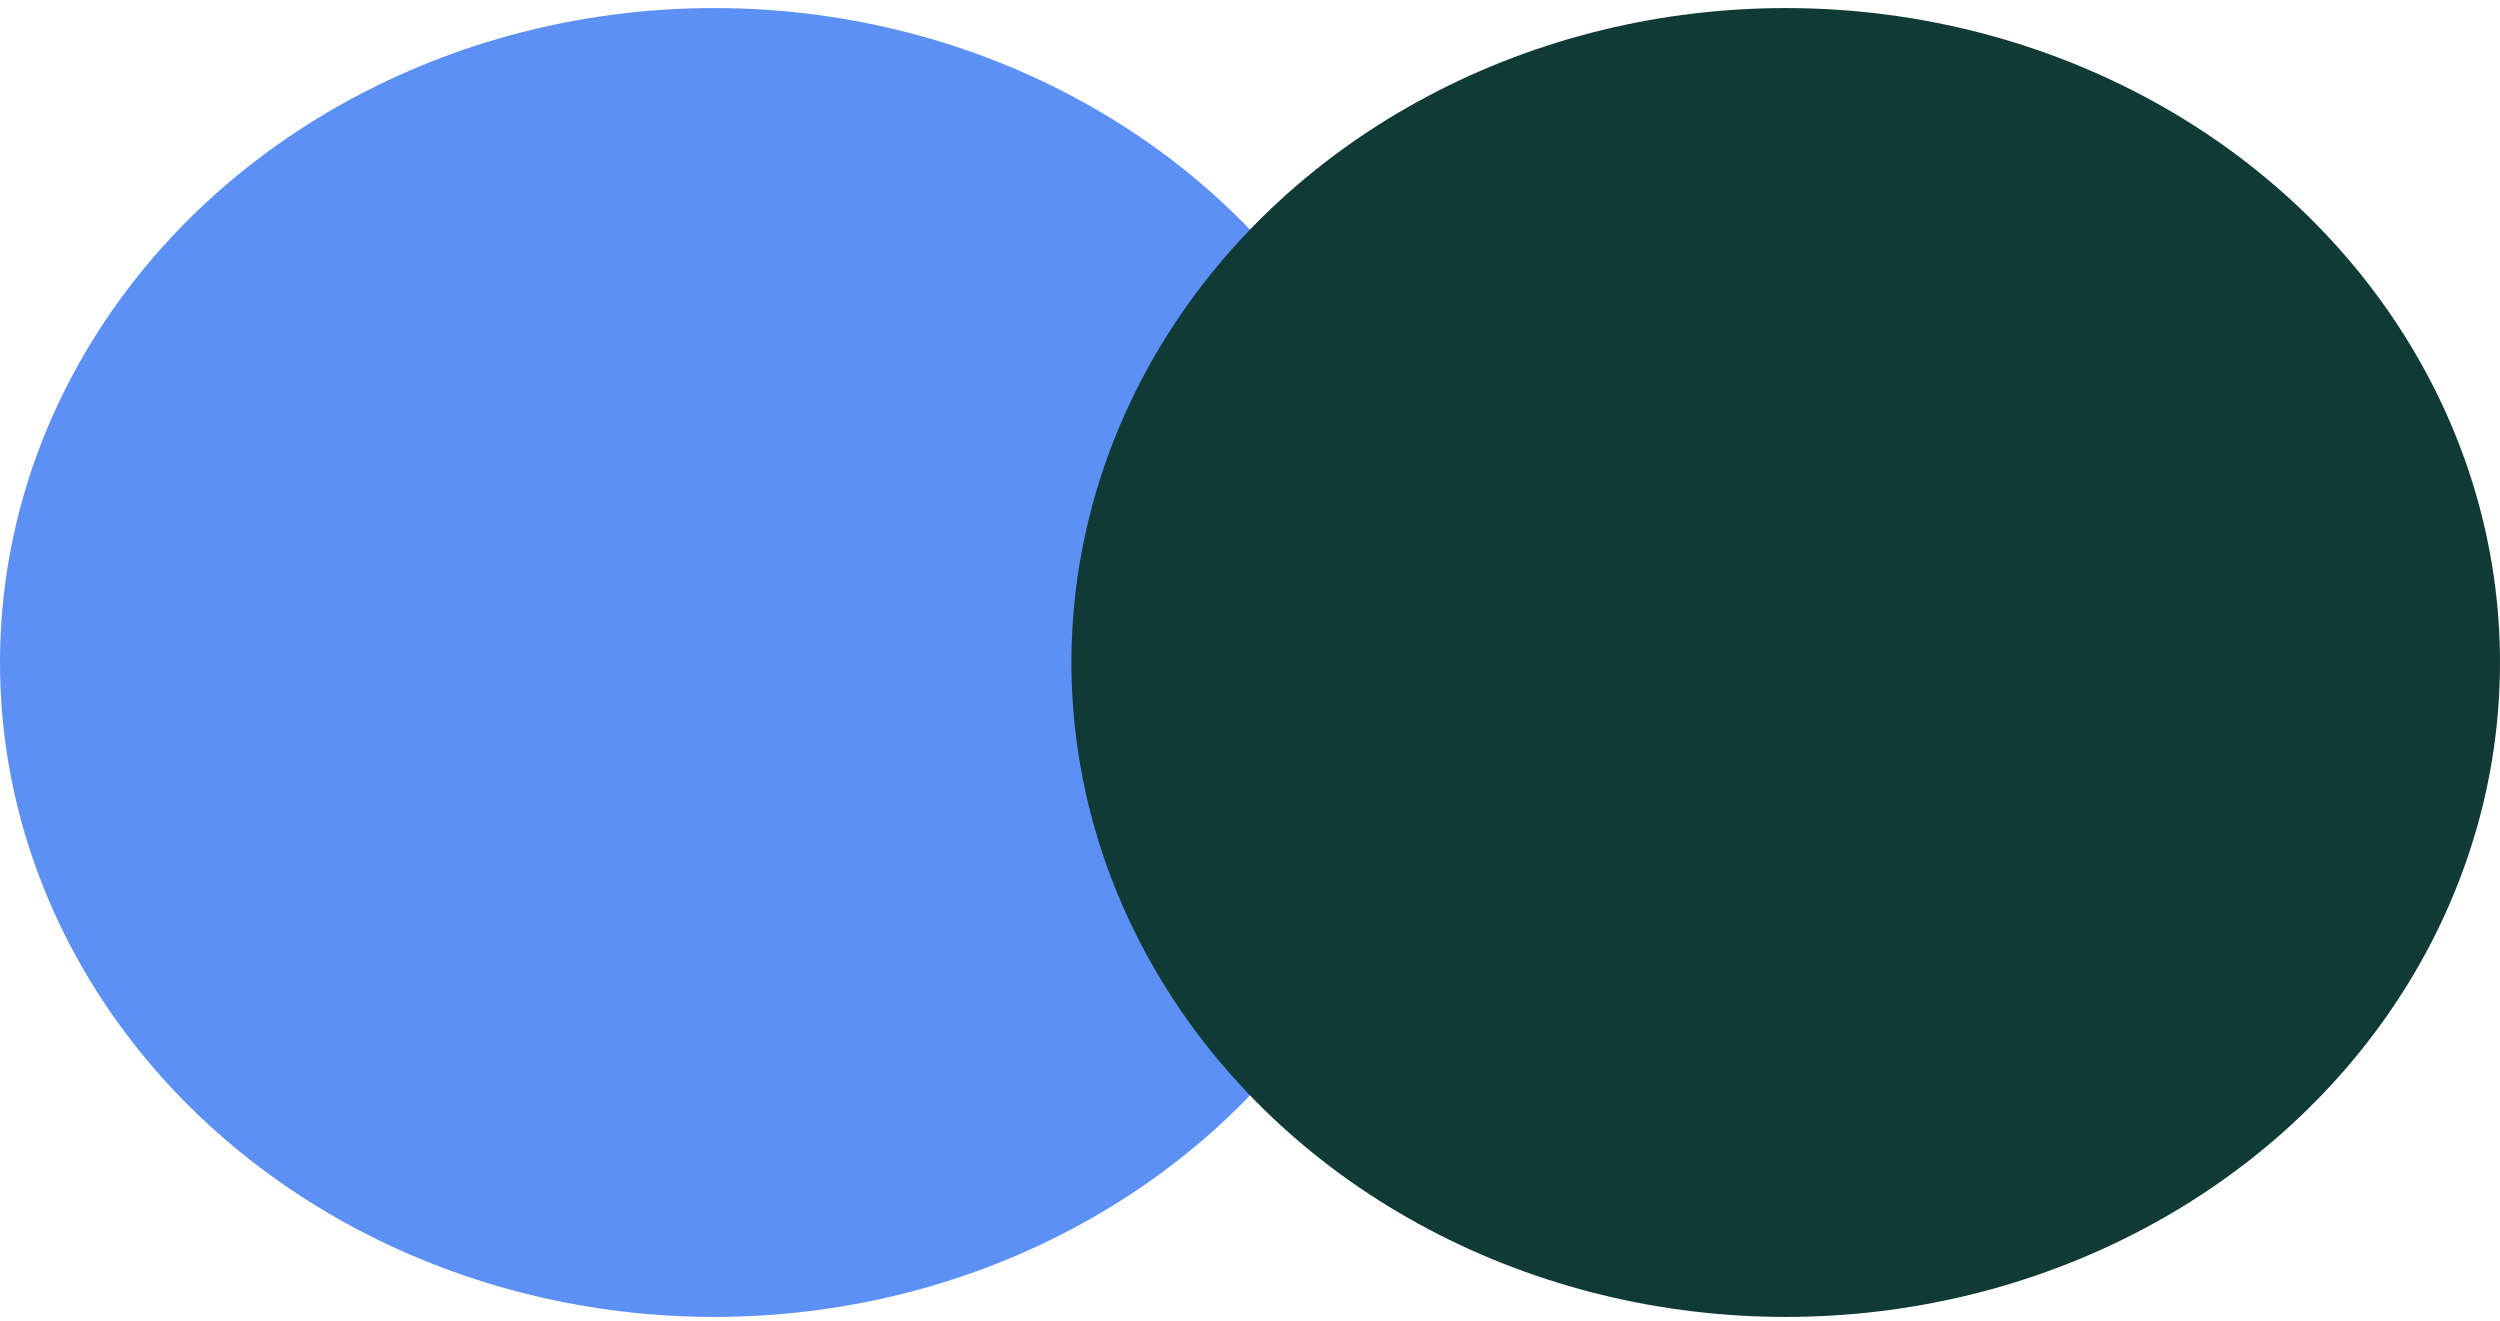
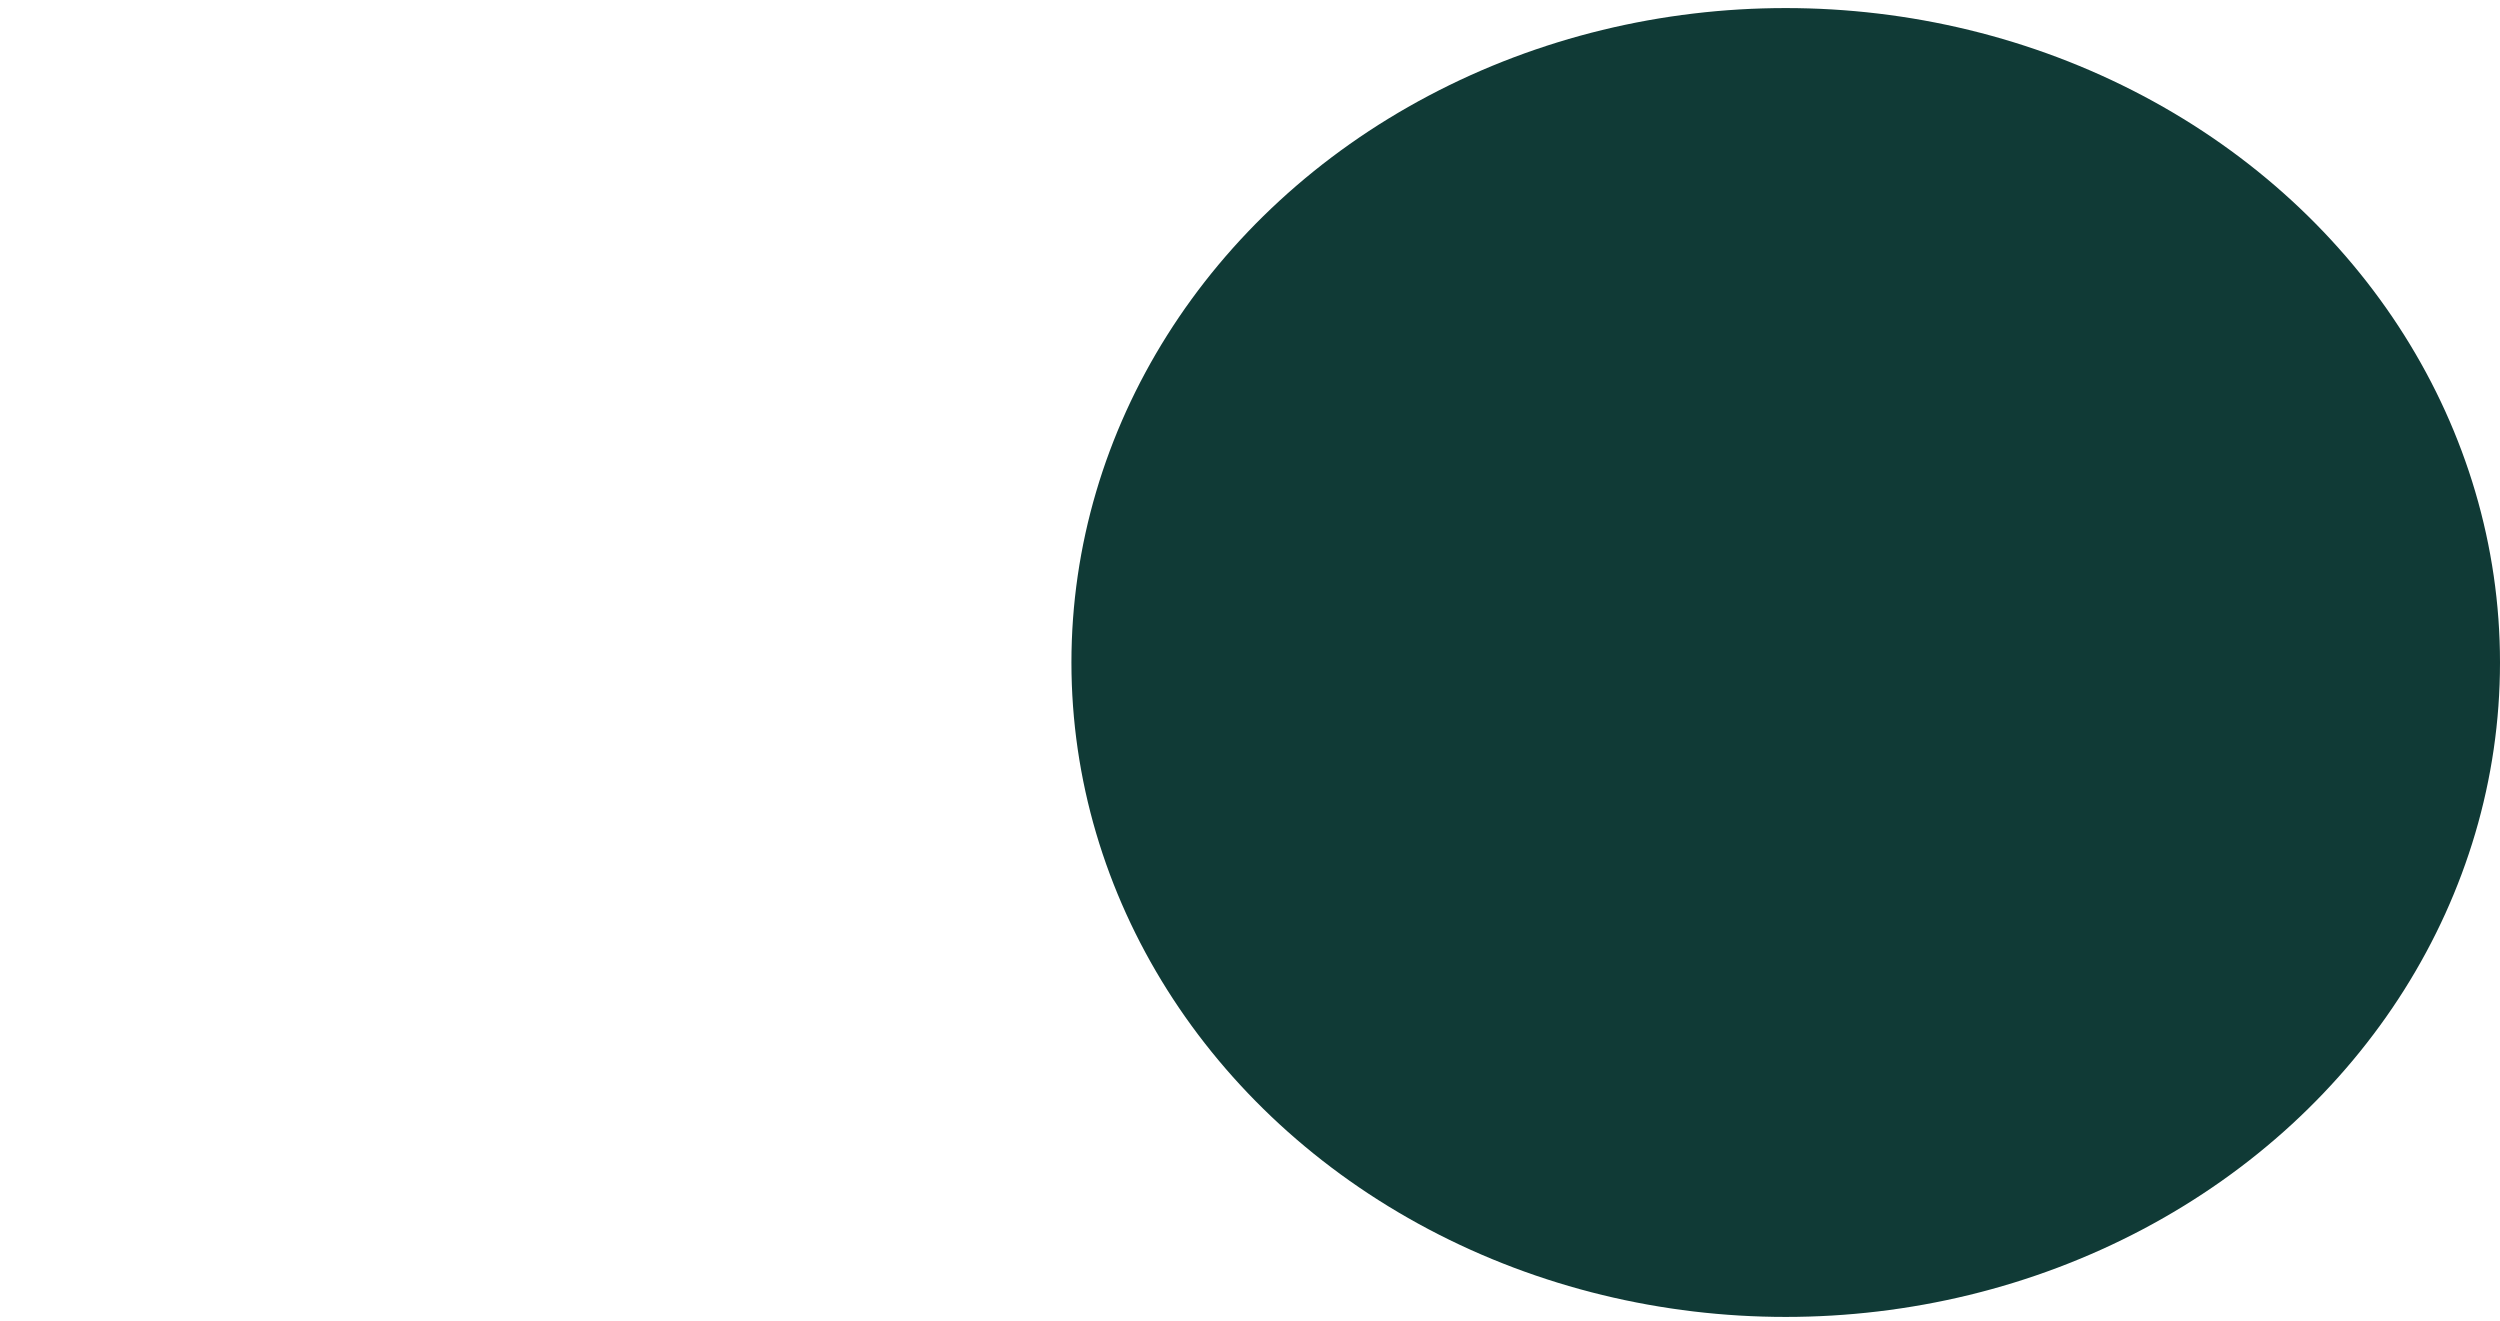
<svg xmlns="http://www.w3.org/2000/svg" width="70" height="37" viewBox="0 0 70 37" fill="none">
-   <ellipse cx="20" cy="18.55" rx="20" ry="18.324" fill="#5C90F4" />
  <ellipse cx="50" cy="18.55" rx="20" ry="18.324" fill="#103A36" />
</svg>